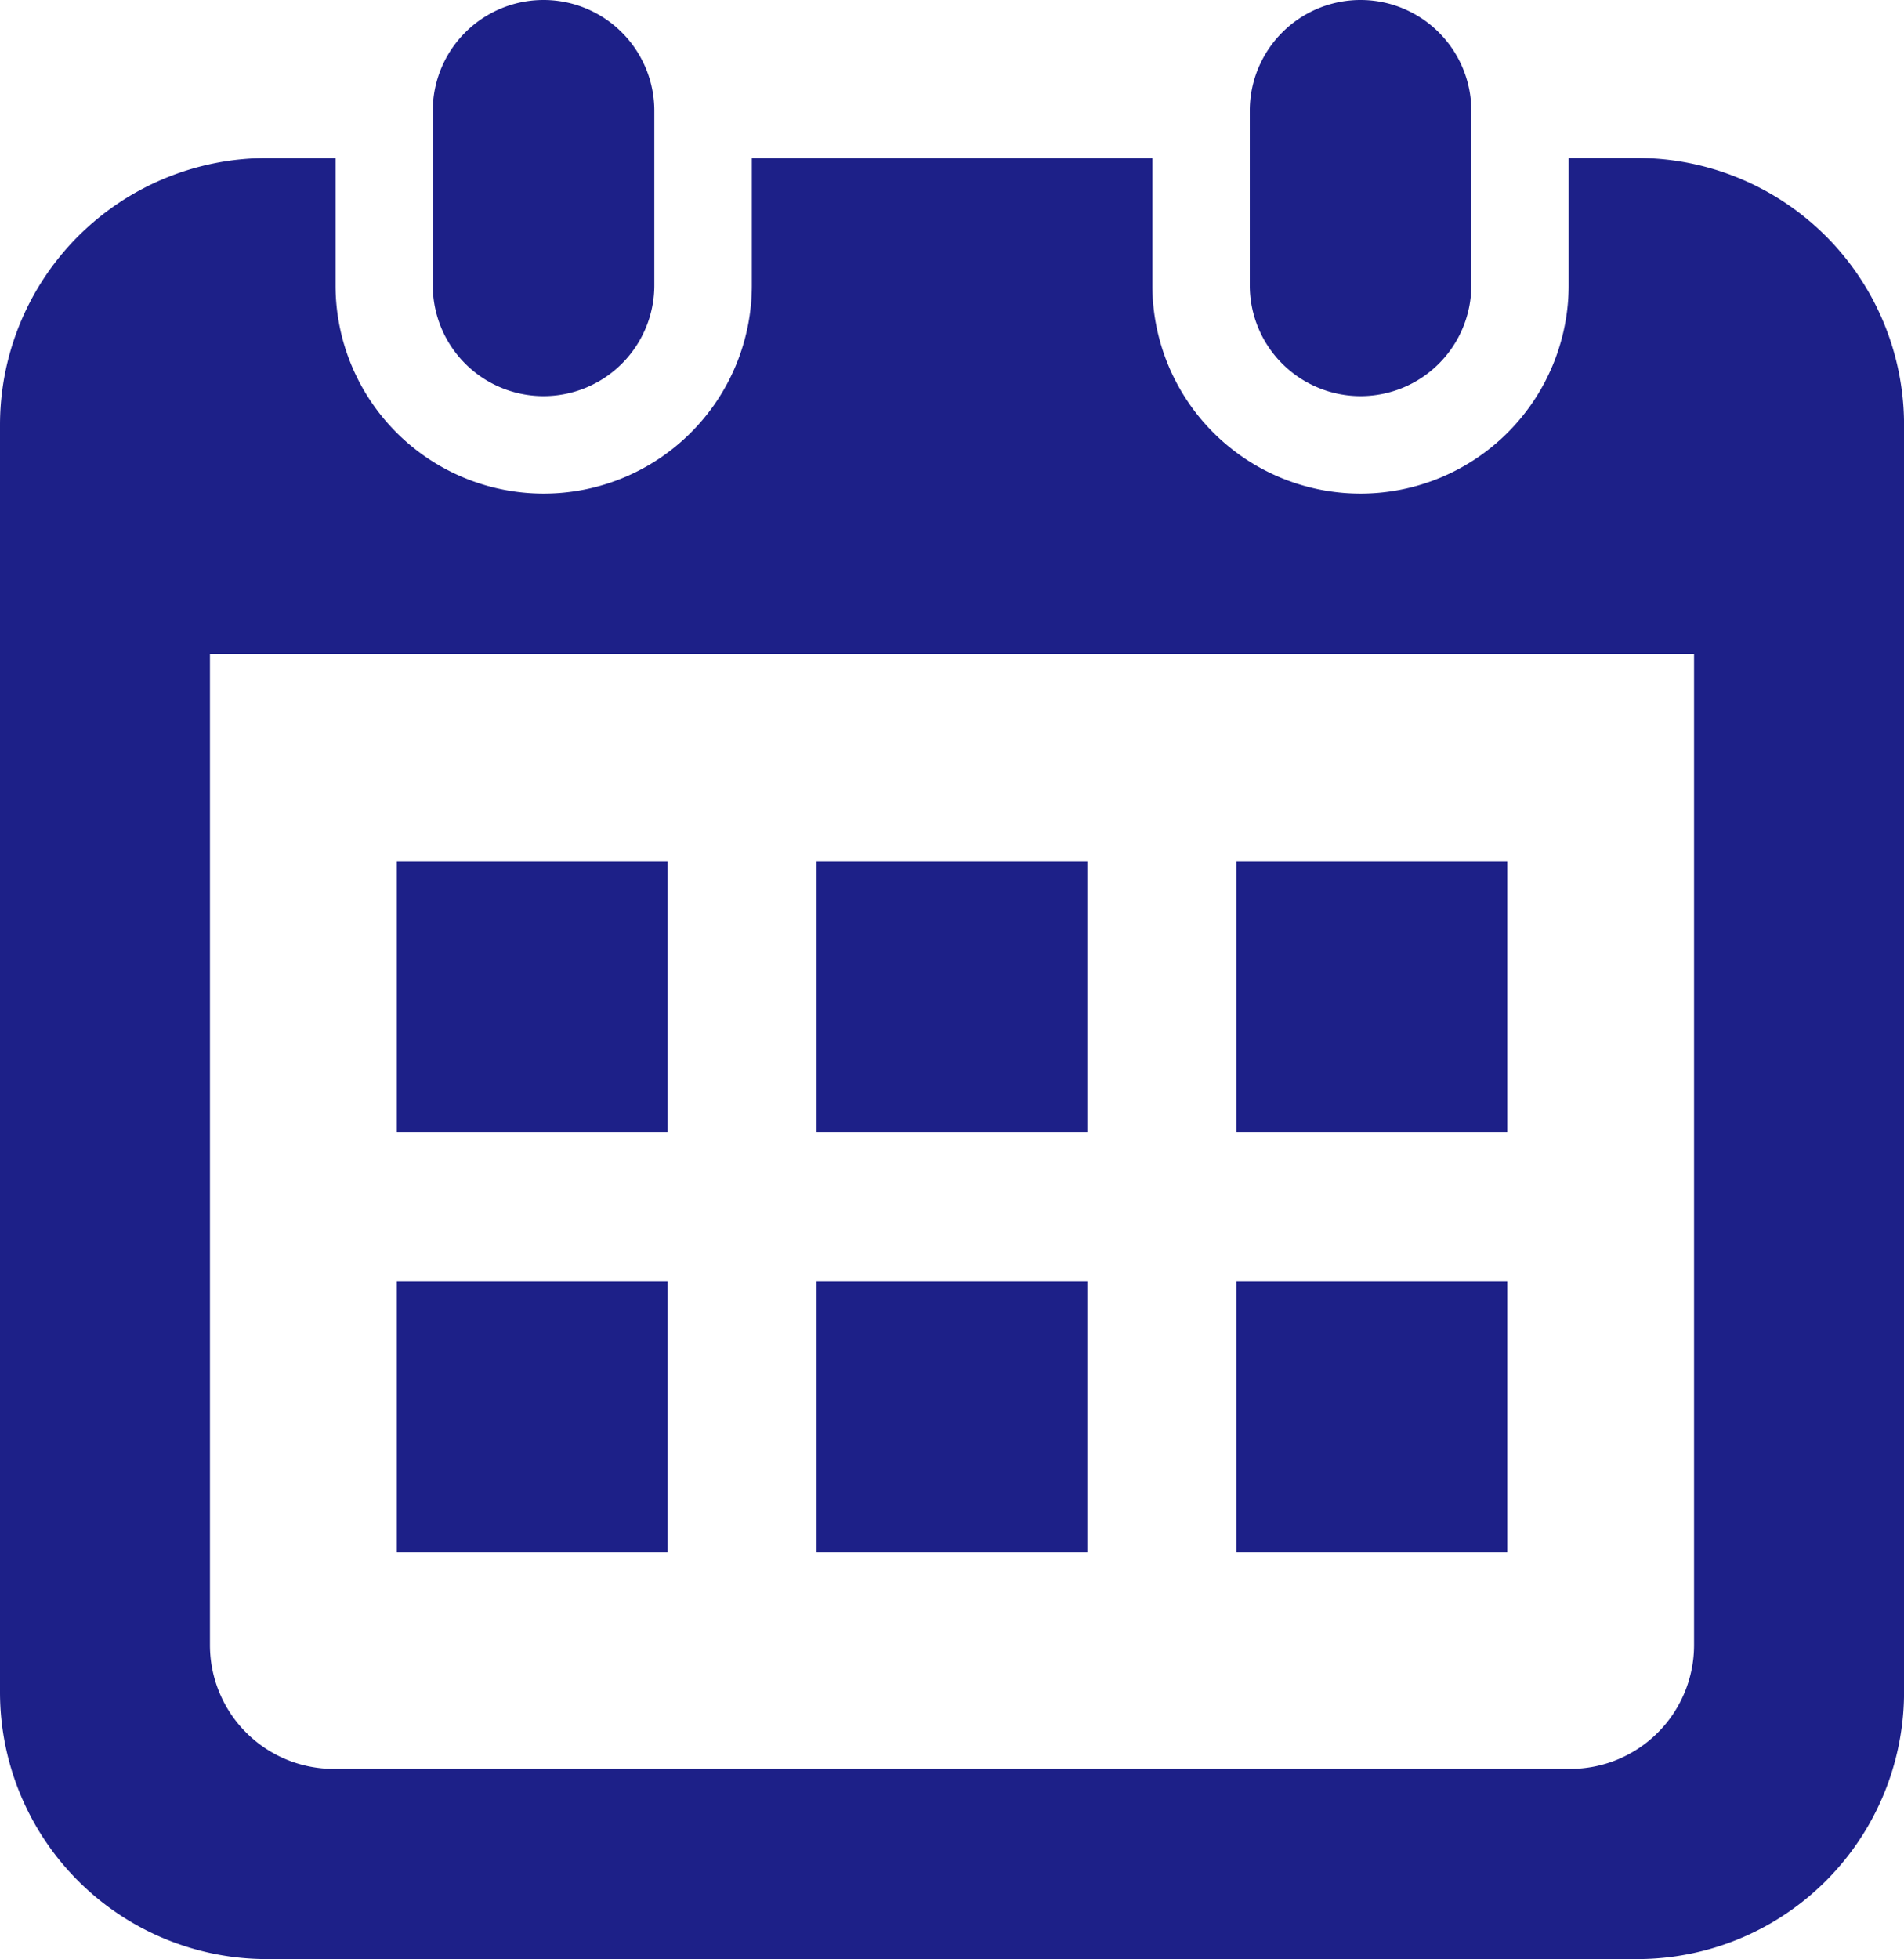
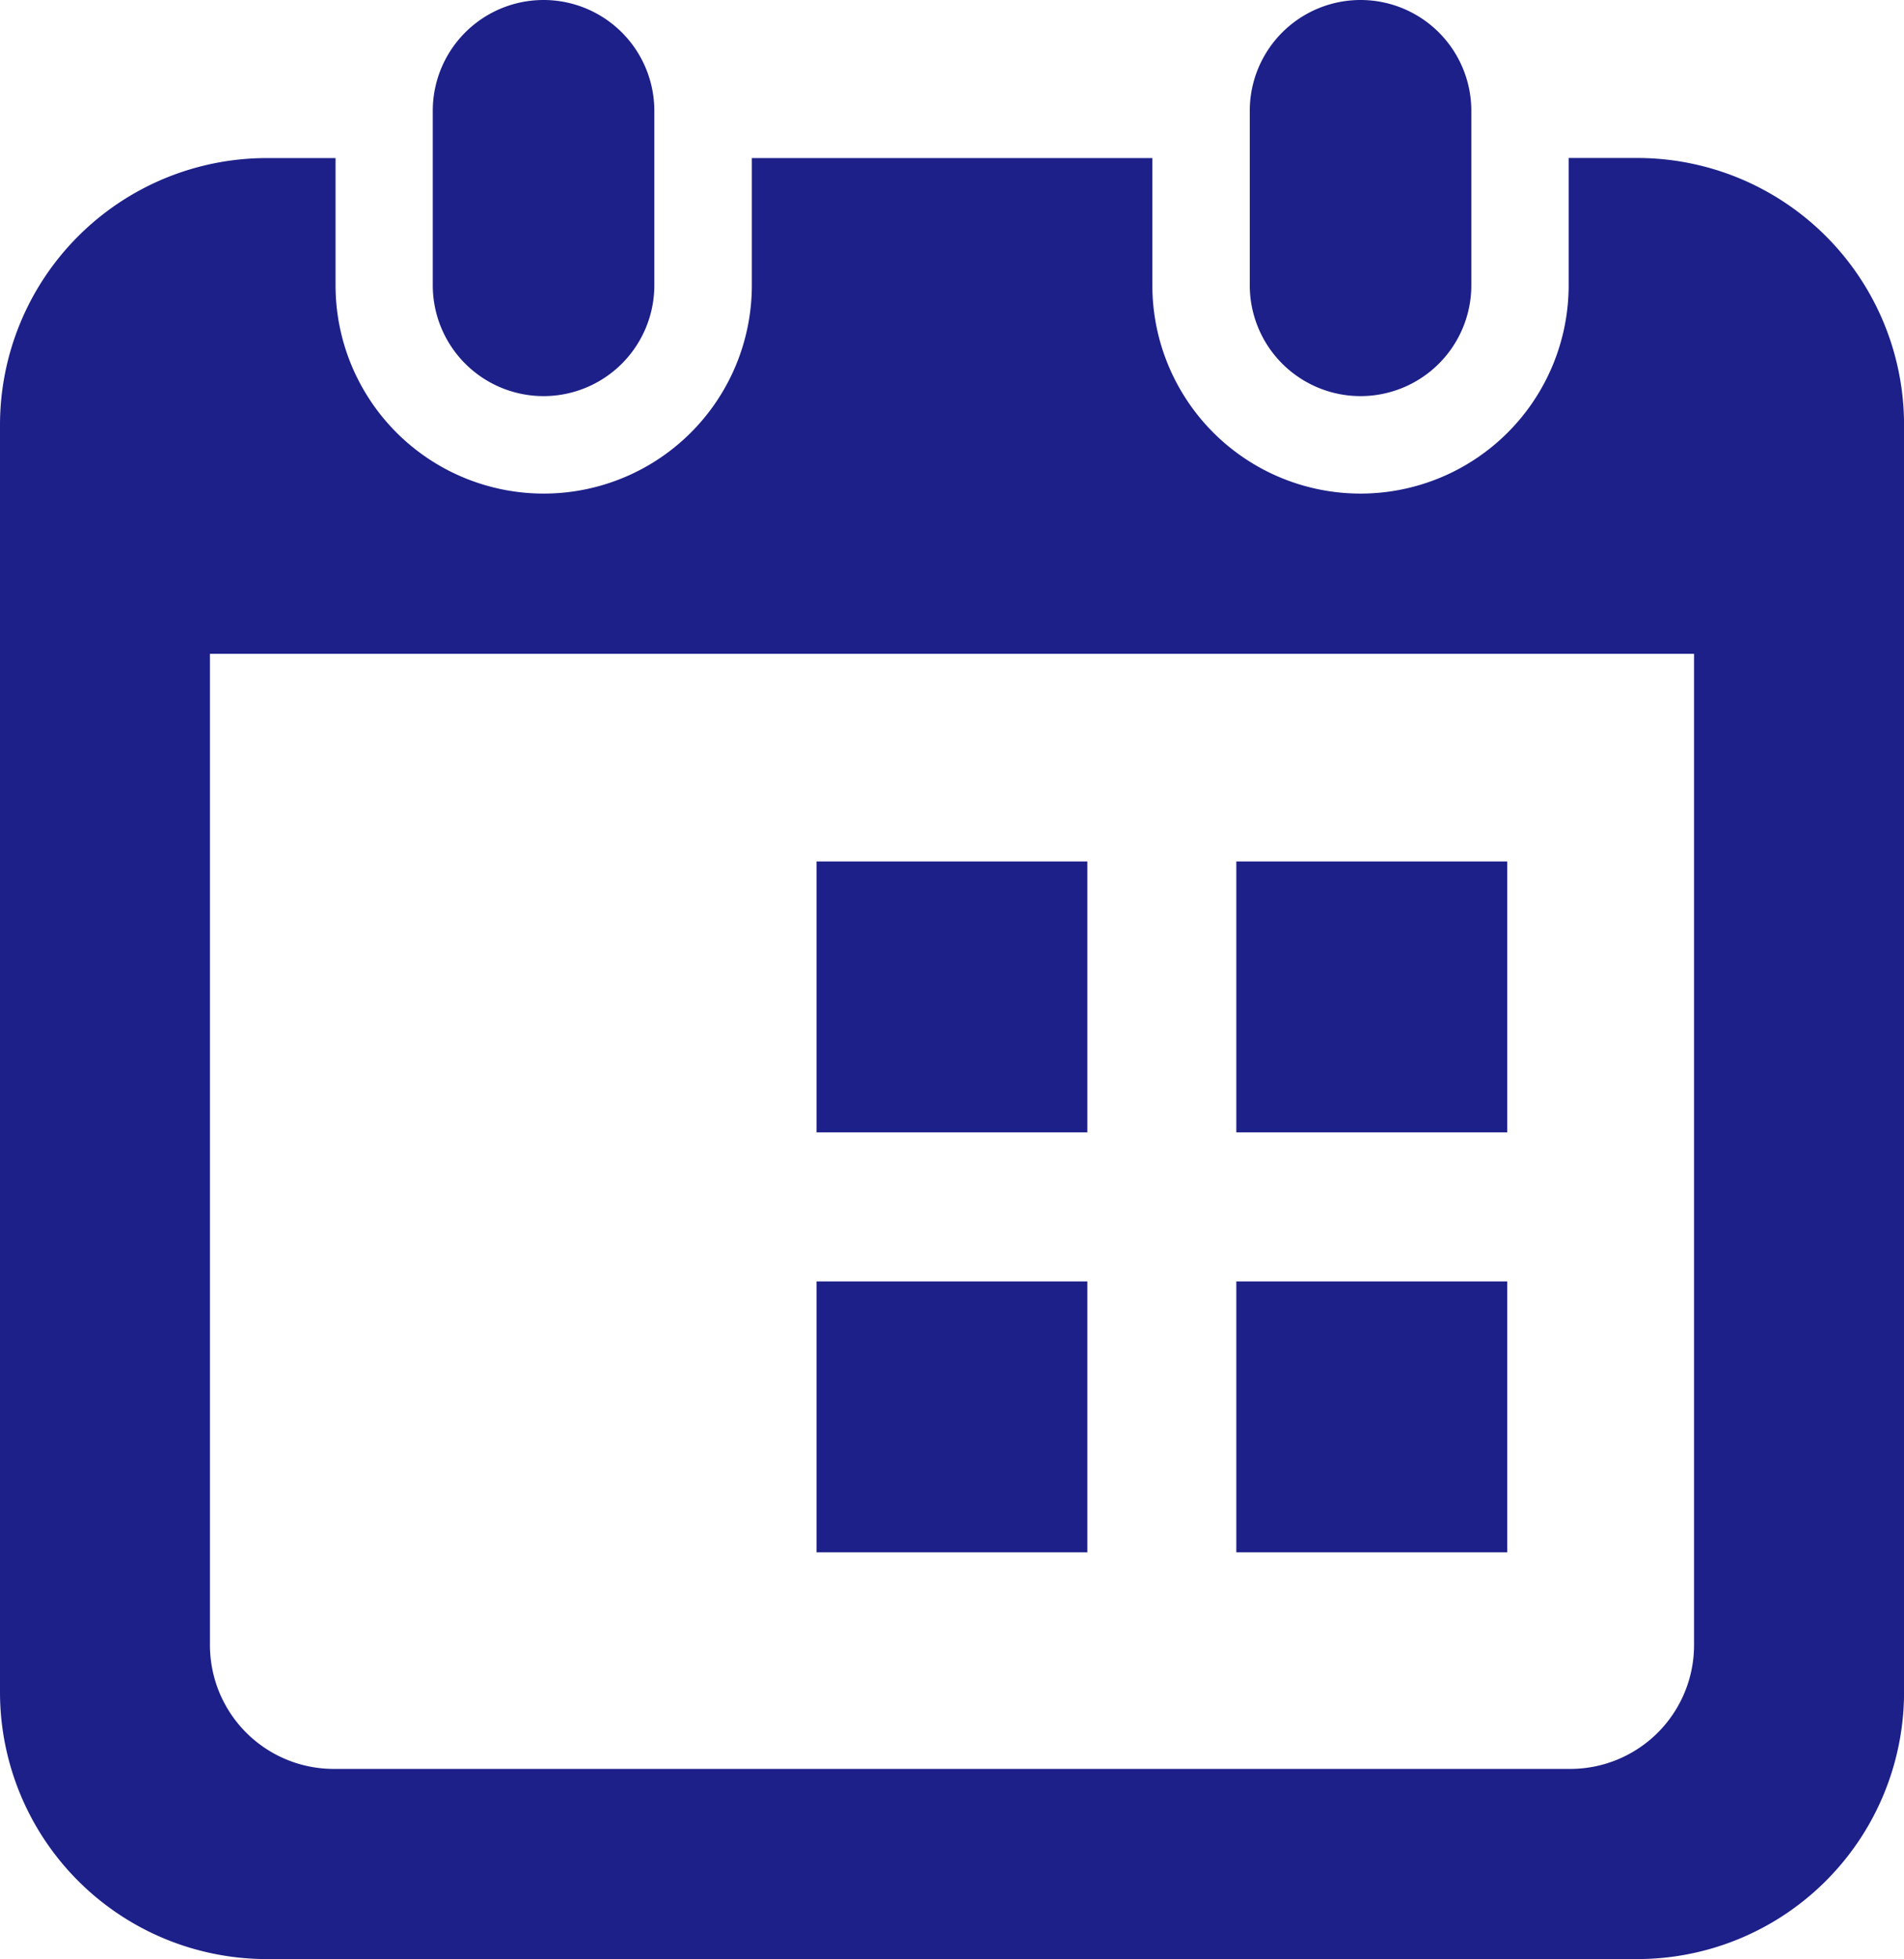
<svg xmlns="http://www.w3.org/2000/svg" id="sec10-ic2" width="39.068" height="40.178" viewBox="0 0 39.068 40.178">
  <path id="パス_4094" data-name="パス 4094" d="M122.494,8.124a2.273,2.273,0,0,0,2.273-2.274V2.273a2.273,2.273,0,0,0-4.546,0V5.85A2.273,2.273,0,0,0,122.494,8.124Z" transform="translate(-111.341 0)" fill="#1d2088" />
  <path id="パス_4095" data-name="パス 4095" d="M336.117,8.124a2.273,2.273,0,0,0,2.273-2.274V2.273a2.273,2.273,0,0,0-4.546,0V5.85A2.273,2.273,0,0,0,336.117,8.124Z" transform="translate(-308.2 0)" fill="#1d2088" />
  <path id="パス_4096" data-name="パス 4096" d="M40.667,41.288H39.26V43.9a4.271,4.271,0,1,1-8.542,0v-2.61H22.5V43.9a4.271,4.271,0,1,1-8.542,0v-2.61H12.548a5.475,5.475,0,0,0-5.475,5.475V72.752a5.475,5.475,0,0,0,5.475,5.475H40.667a5.475,5.475,0,0,0,5.475-5.475V46.763A5.475,5.475,0,0,0,40.667,41.288Zm1.166,30.5A2.54,2.54,0,0,1,39.3,74.327H13.918a2.54,2.54,0,0,1-2.537-2.537V51.457H41.833V71.791Z" transform="translate(-7.073 -38.048)" fill="#1d2088" />
  <rect id="長方形_3213" data-name="長方形 3213" width="5.556" height="5.556" transform="translate(16.755 26.281)" fill="#1d2088" />
-   <rect id="長方形_3214" data-name="長方形 3214" width="5.557" height="5.556" transform="translate(8.143 26.281)" fill="#1d2088" />
  <rect id="長方形_3215" data-name="長方形 3215" width="5.558" height="5.556" transform="translate(25.368 17.668)" fill="#1d2088" />
  <rect id="長方形_3216" data-name="長方形 3216" width="5.558" height="5.556" transform="translate(25.368 26.281)" fill="#1d2088" />
  <rect id="長方形_3217" data-name="長方形 3217" width="5.556" height="5.556" transform="translate(16.755 17.668)" fill="#1d2088" />
-   <rect id="長方形_3218" data-name="長方形 3218" width="5.557" height="5.556" transform="translate(8.143 17.668)" fill="#1d2088" />
</svg>